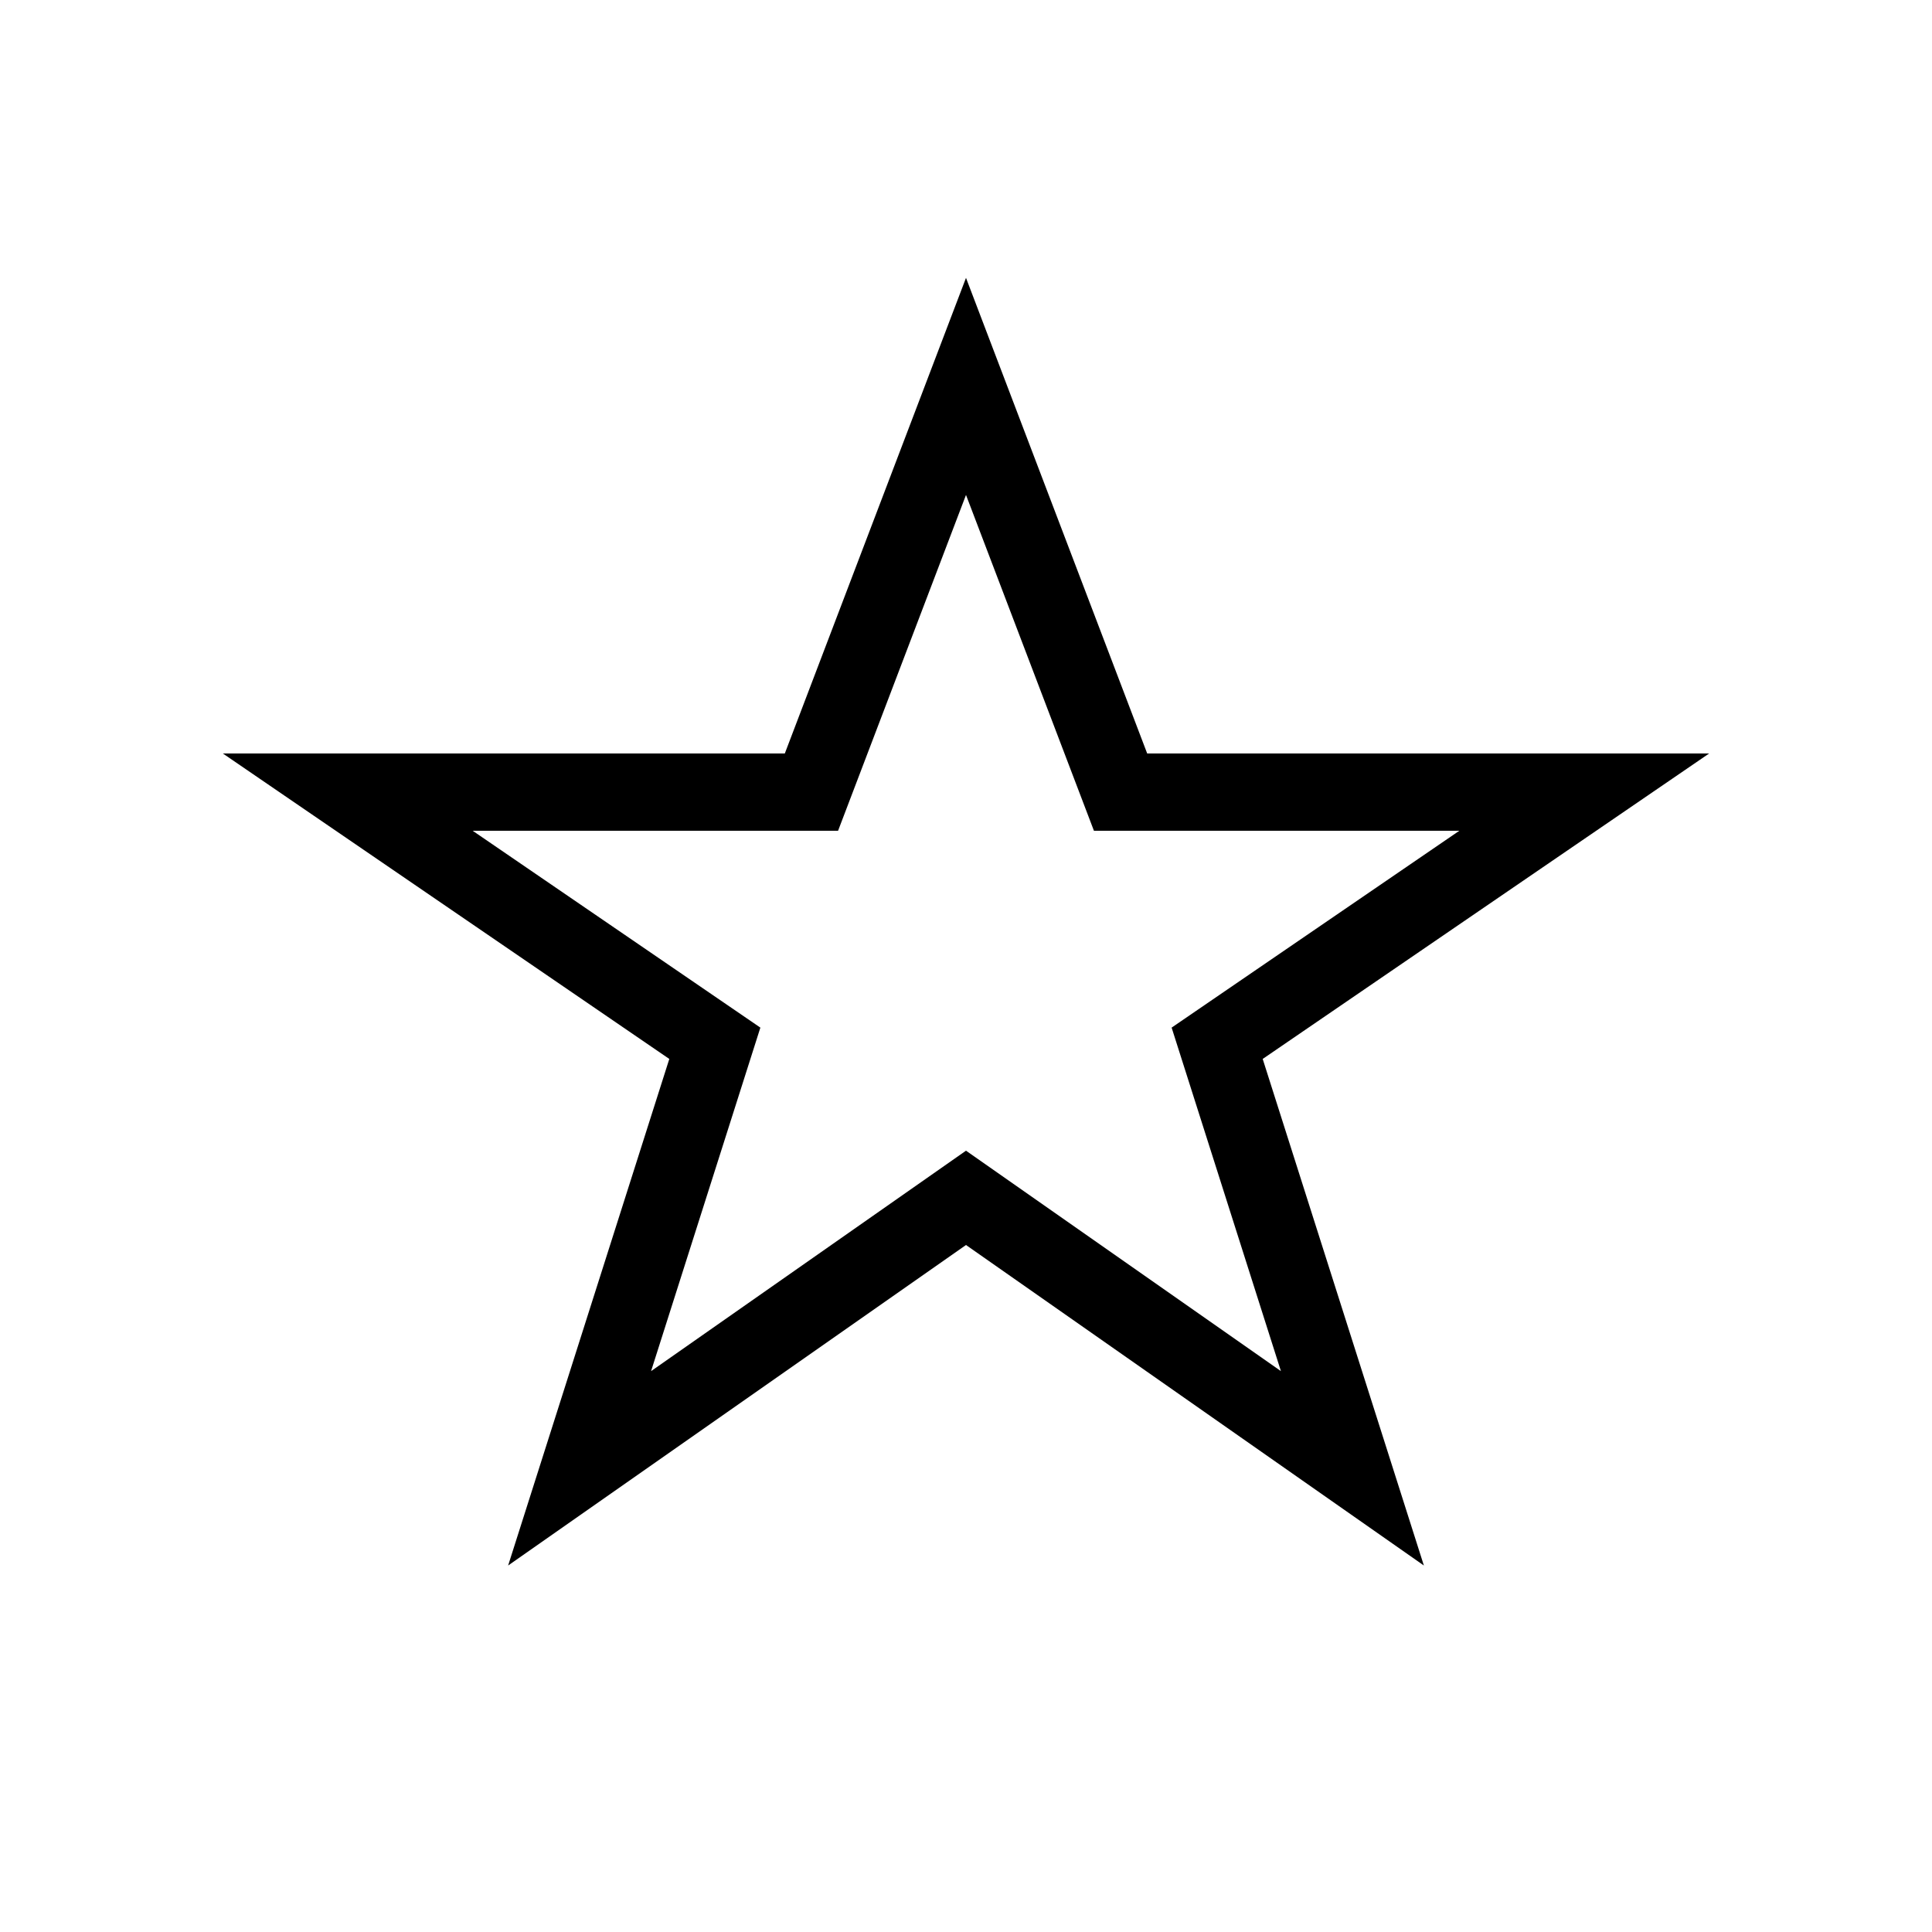
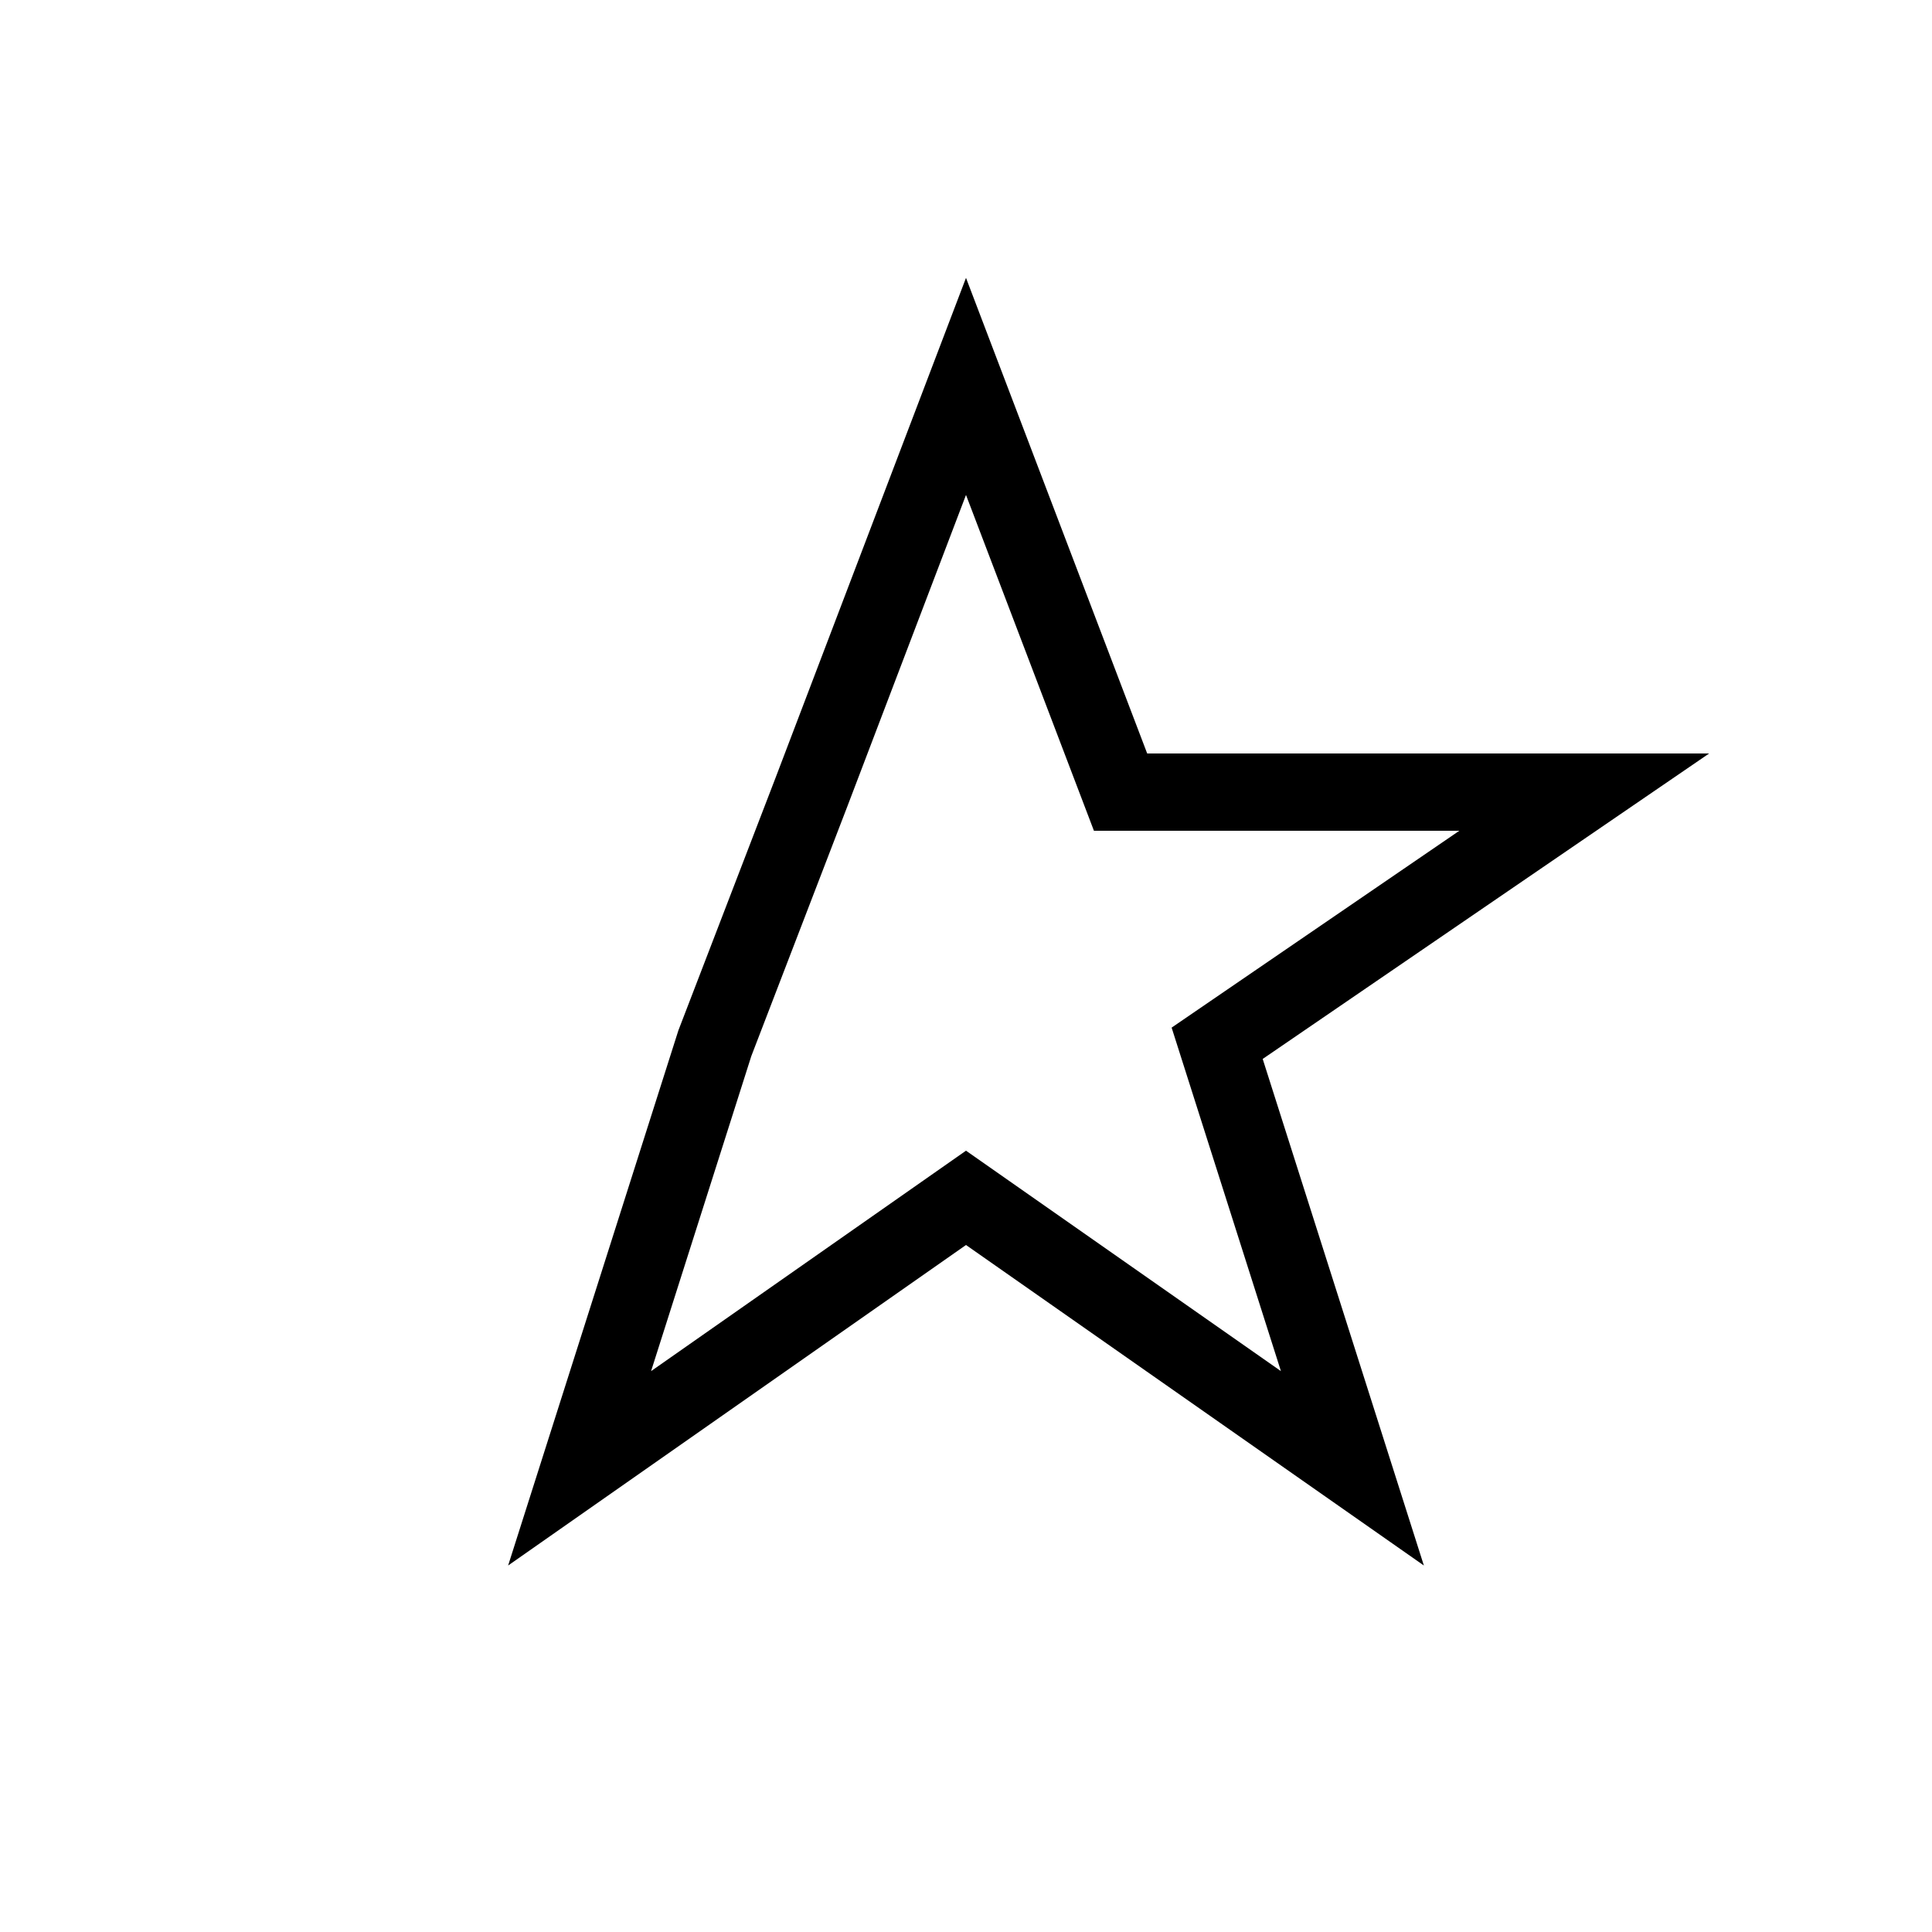
<svg xmlns="http://www.w3.org/2000/svg" viewBox="0 0 100 100">
-   <path d="M50 20 L58 41 L82 41 L63 54 L70 76 L50 62 L30 76 L37 54 L18 41 L42 41 Z" fill="none" stroke="black" stroke-width="4" />
+   <path d="M50 20 L58 41 L82 41 L63 54 L70 76 L50 62 L30 76 L37 54 L42 41 Z" fill="none" stroke="black" stroke-width="4" />
</svg>